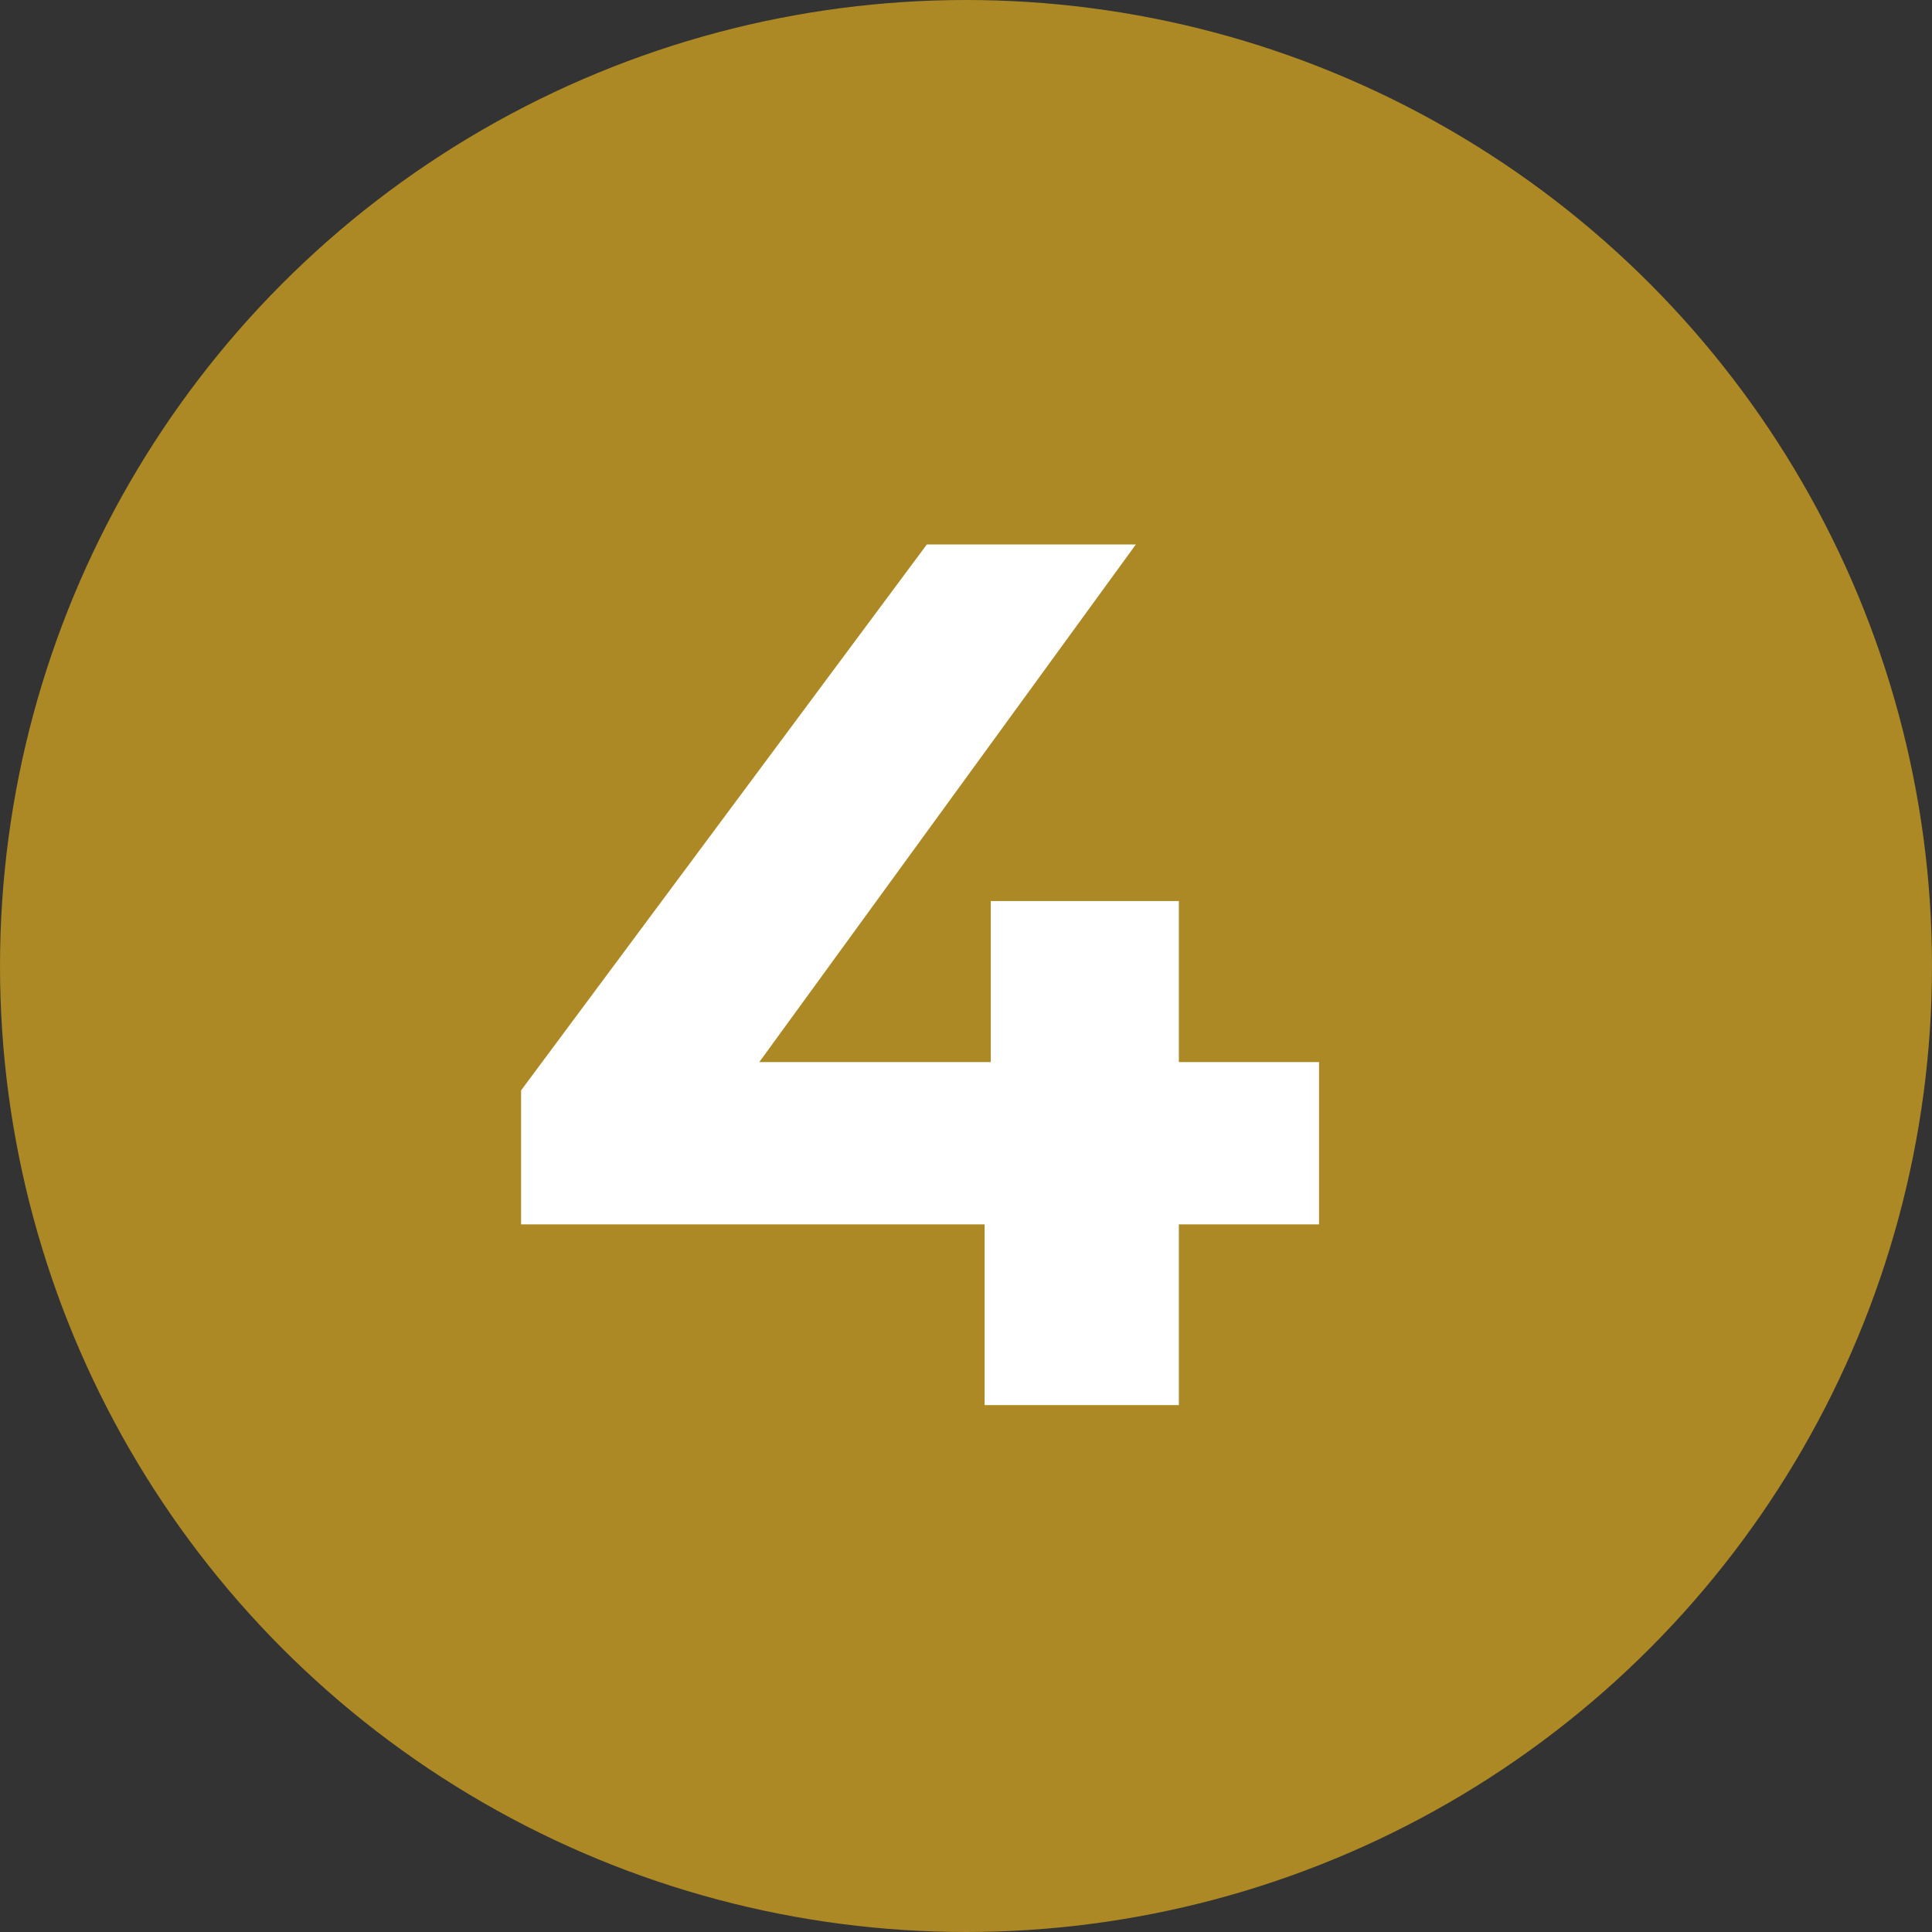
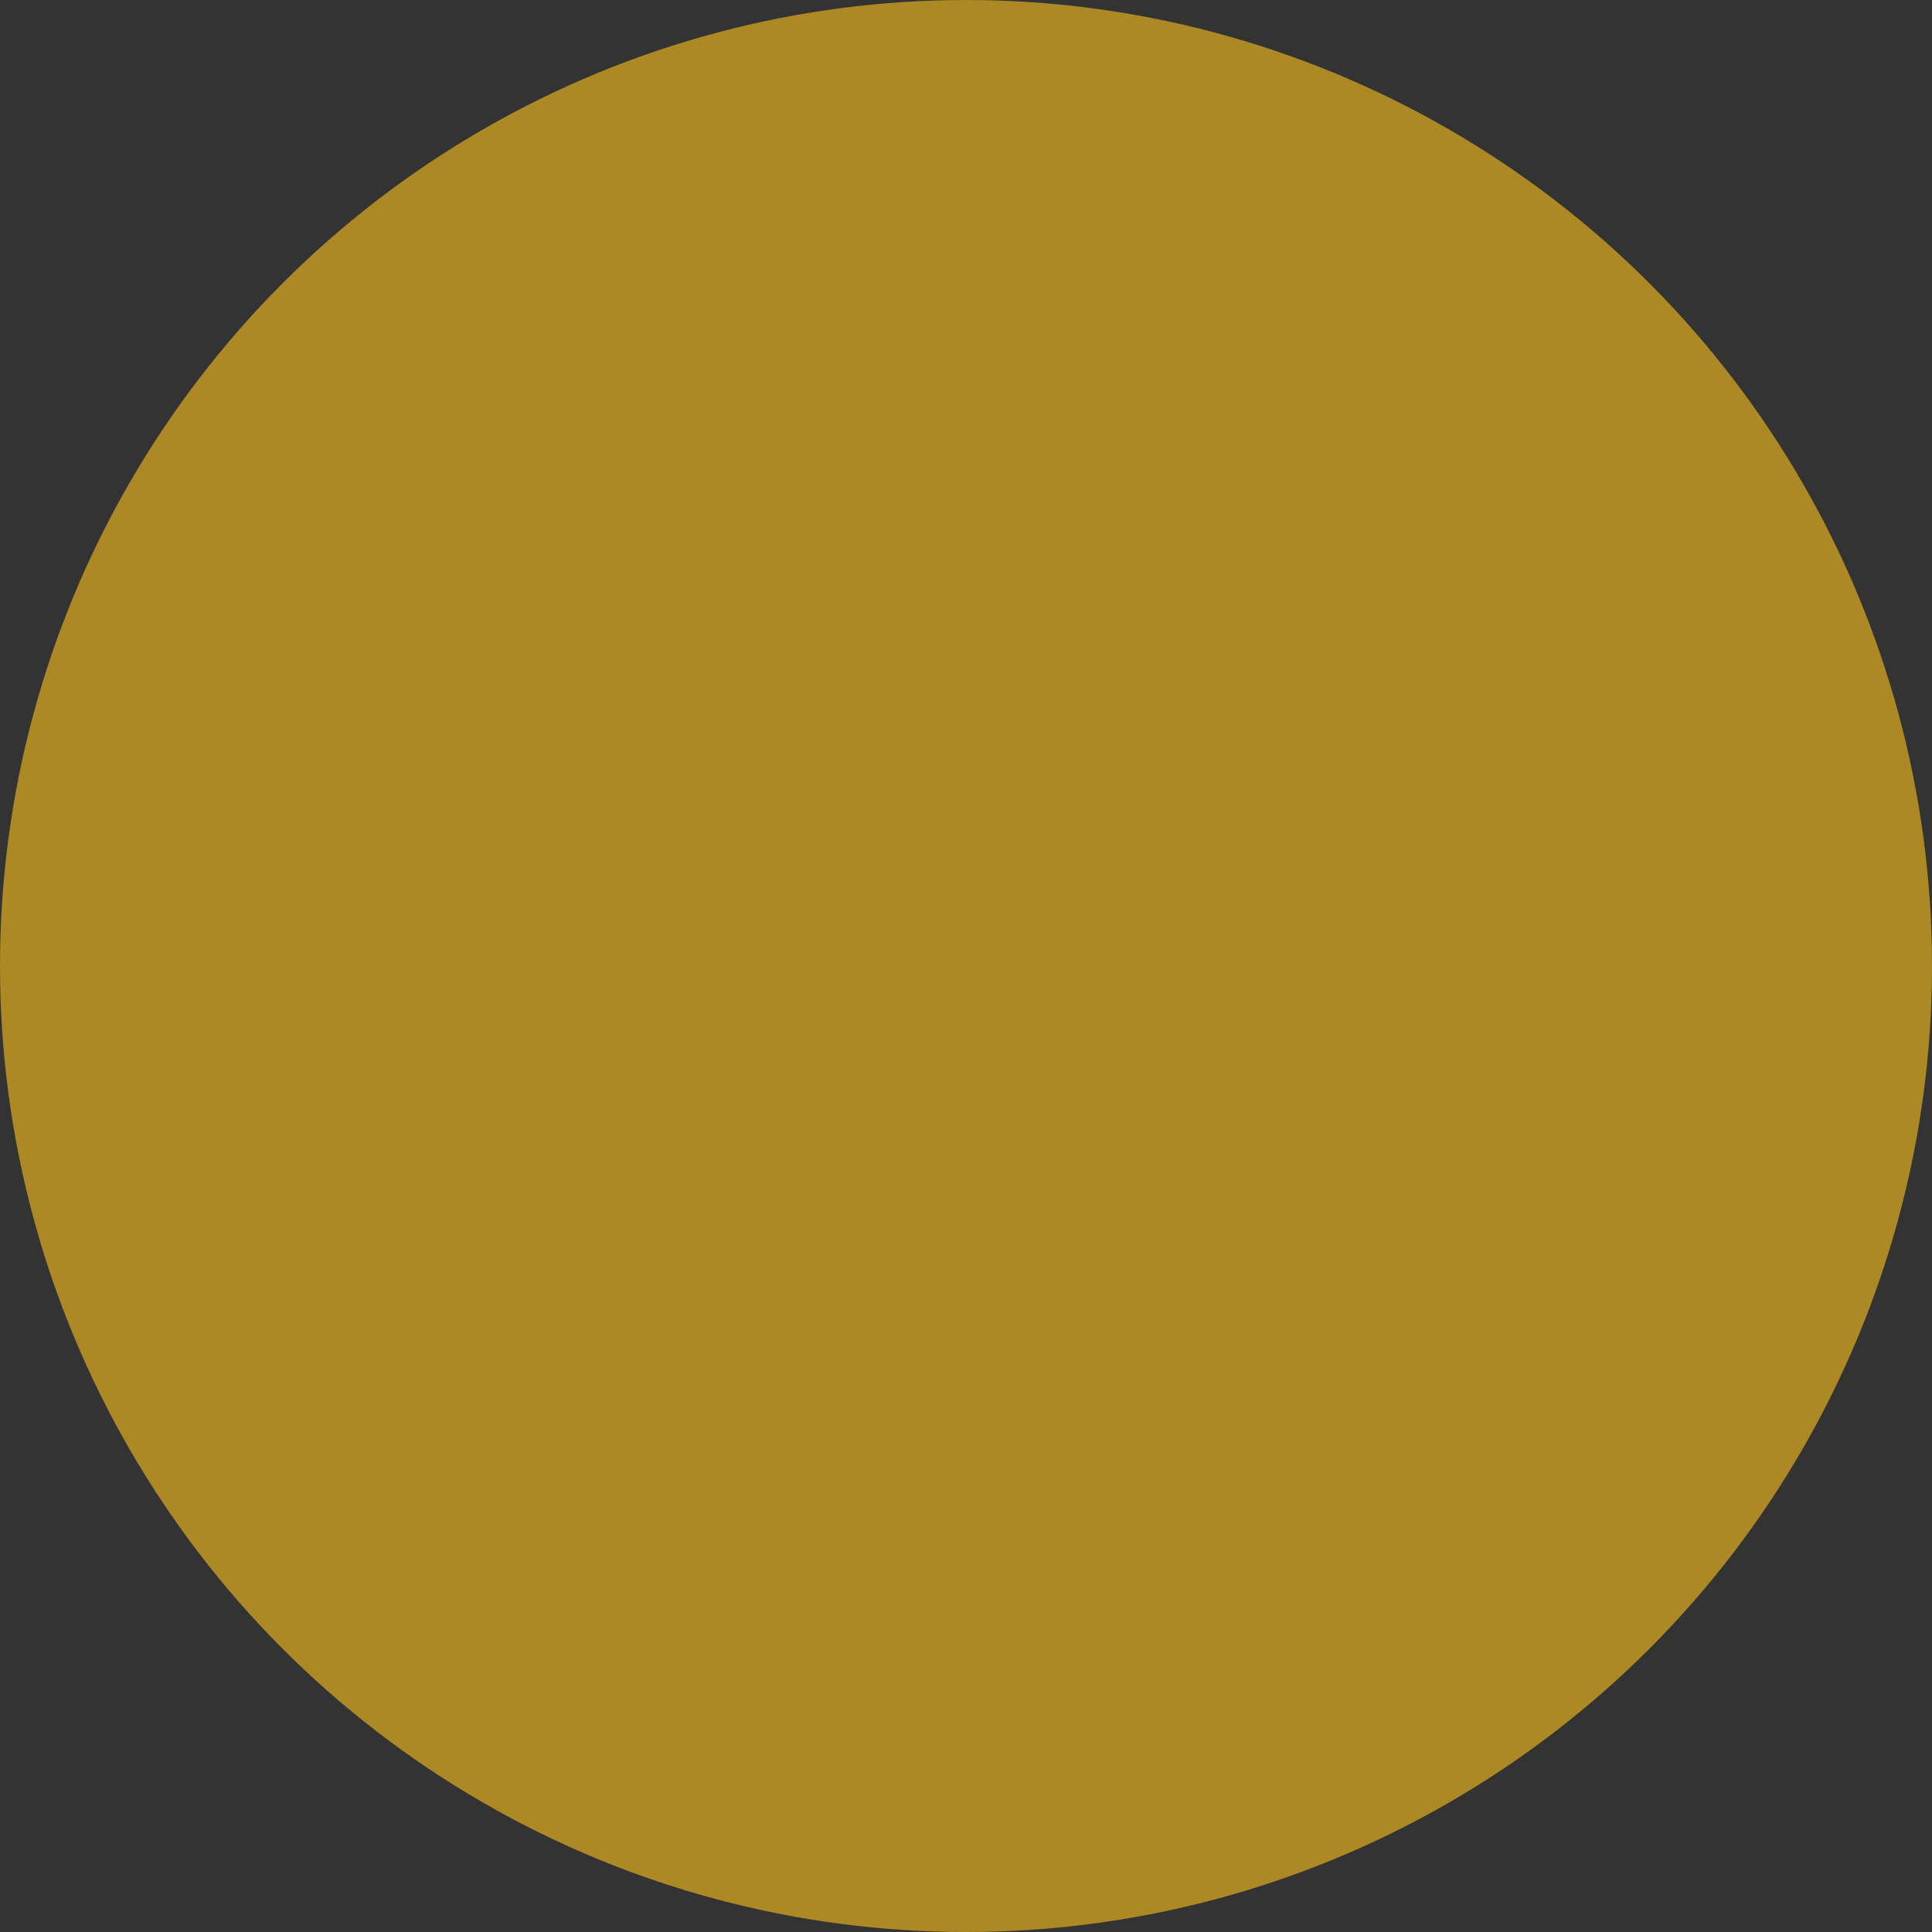
<svg xmlns="http://www.w3.org/2000/svg" width="44" height="44" viewBox="0 0 44 44" fill="none">
  <rect x="0" y="0" width="44" height="44" fill="#333333" stroke="none" />
  <circle cx="22" cy="22" r="22" fill="#AC8925" />
-   <path d="M11.868 27.884V24.832L21.108 12.4H25.868L16.824 24.832L14.612 24.188H30.04V27.884H11.868ZM22.424 32V27.884L22.564 24.188V20.52H26.848V32H22.424Z" fill="white" />
</svg>